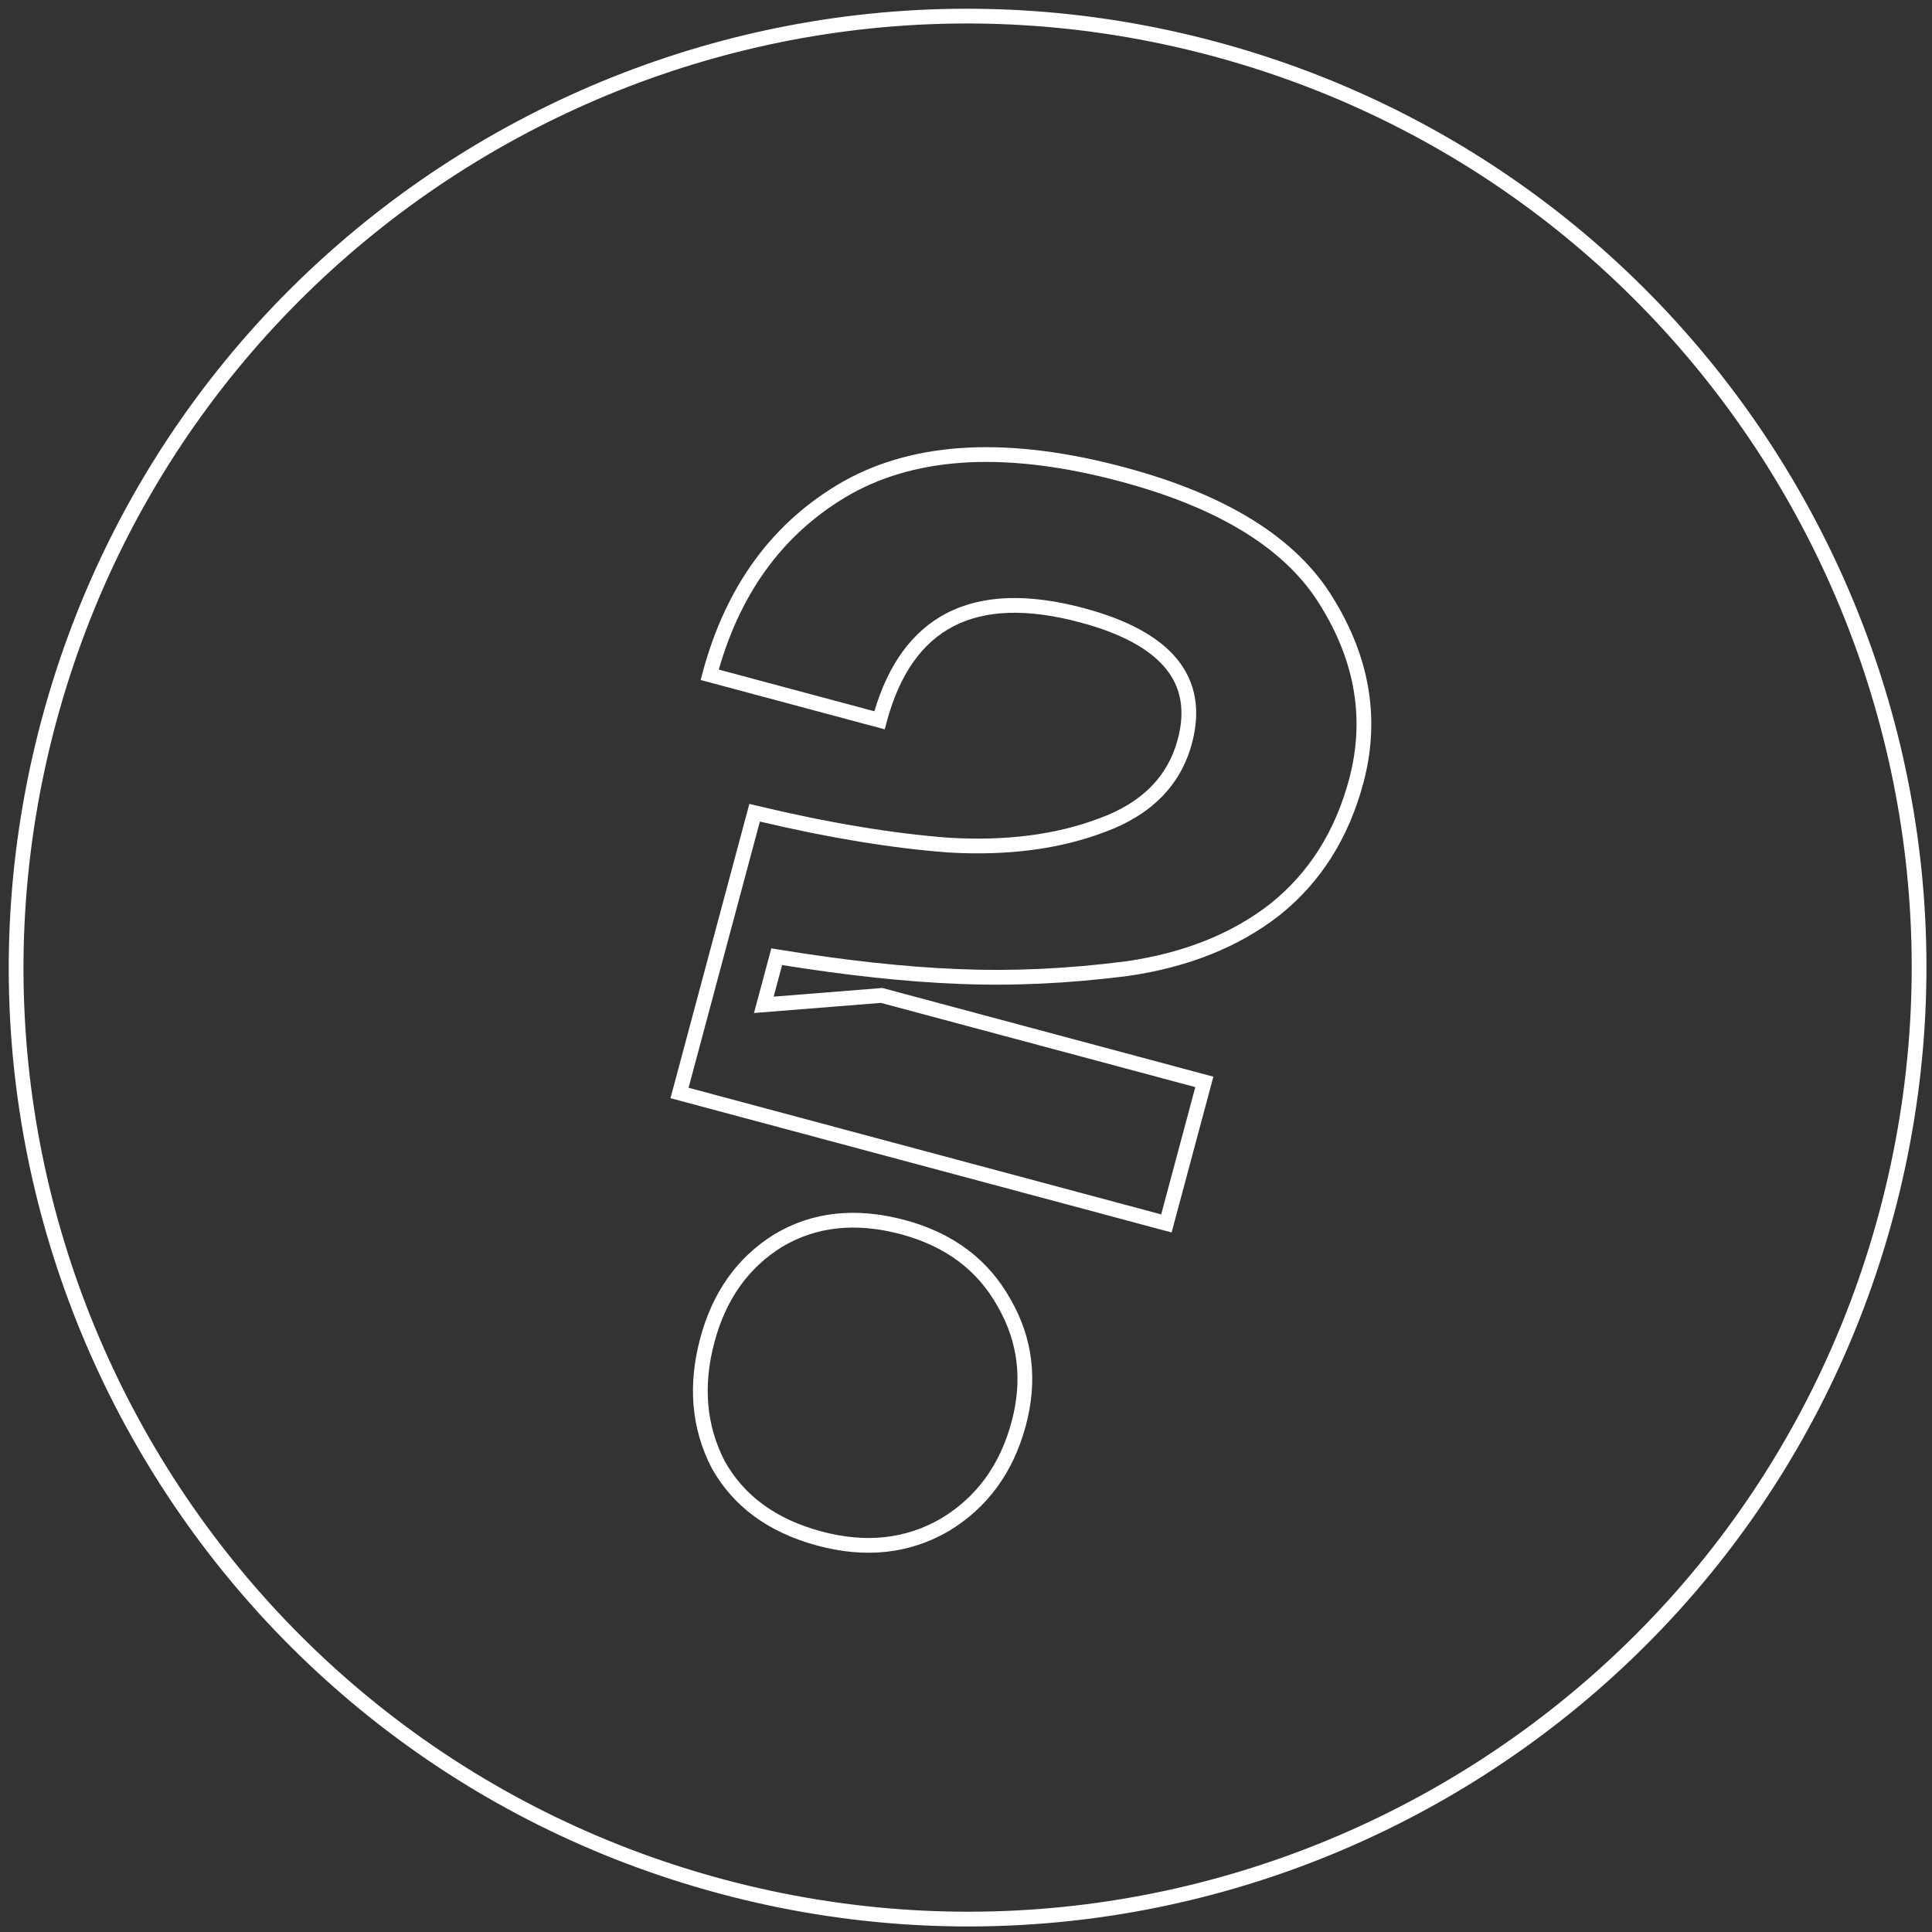
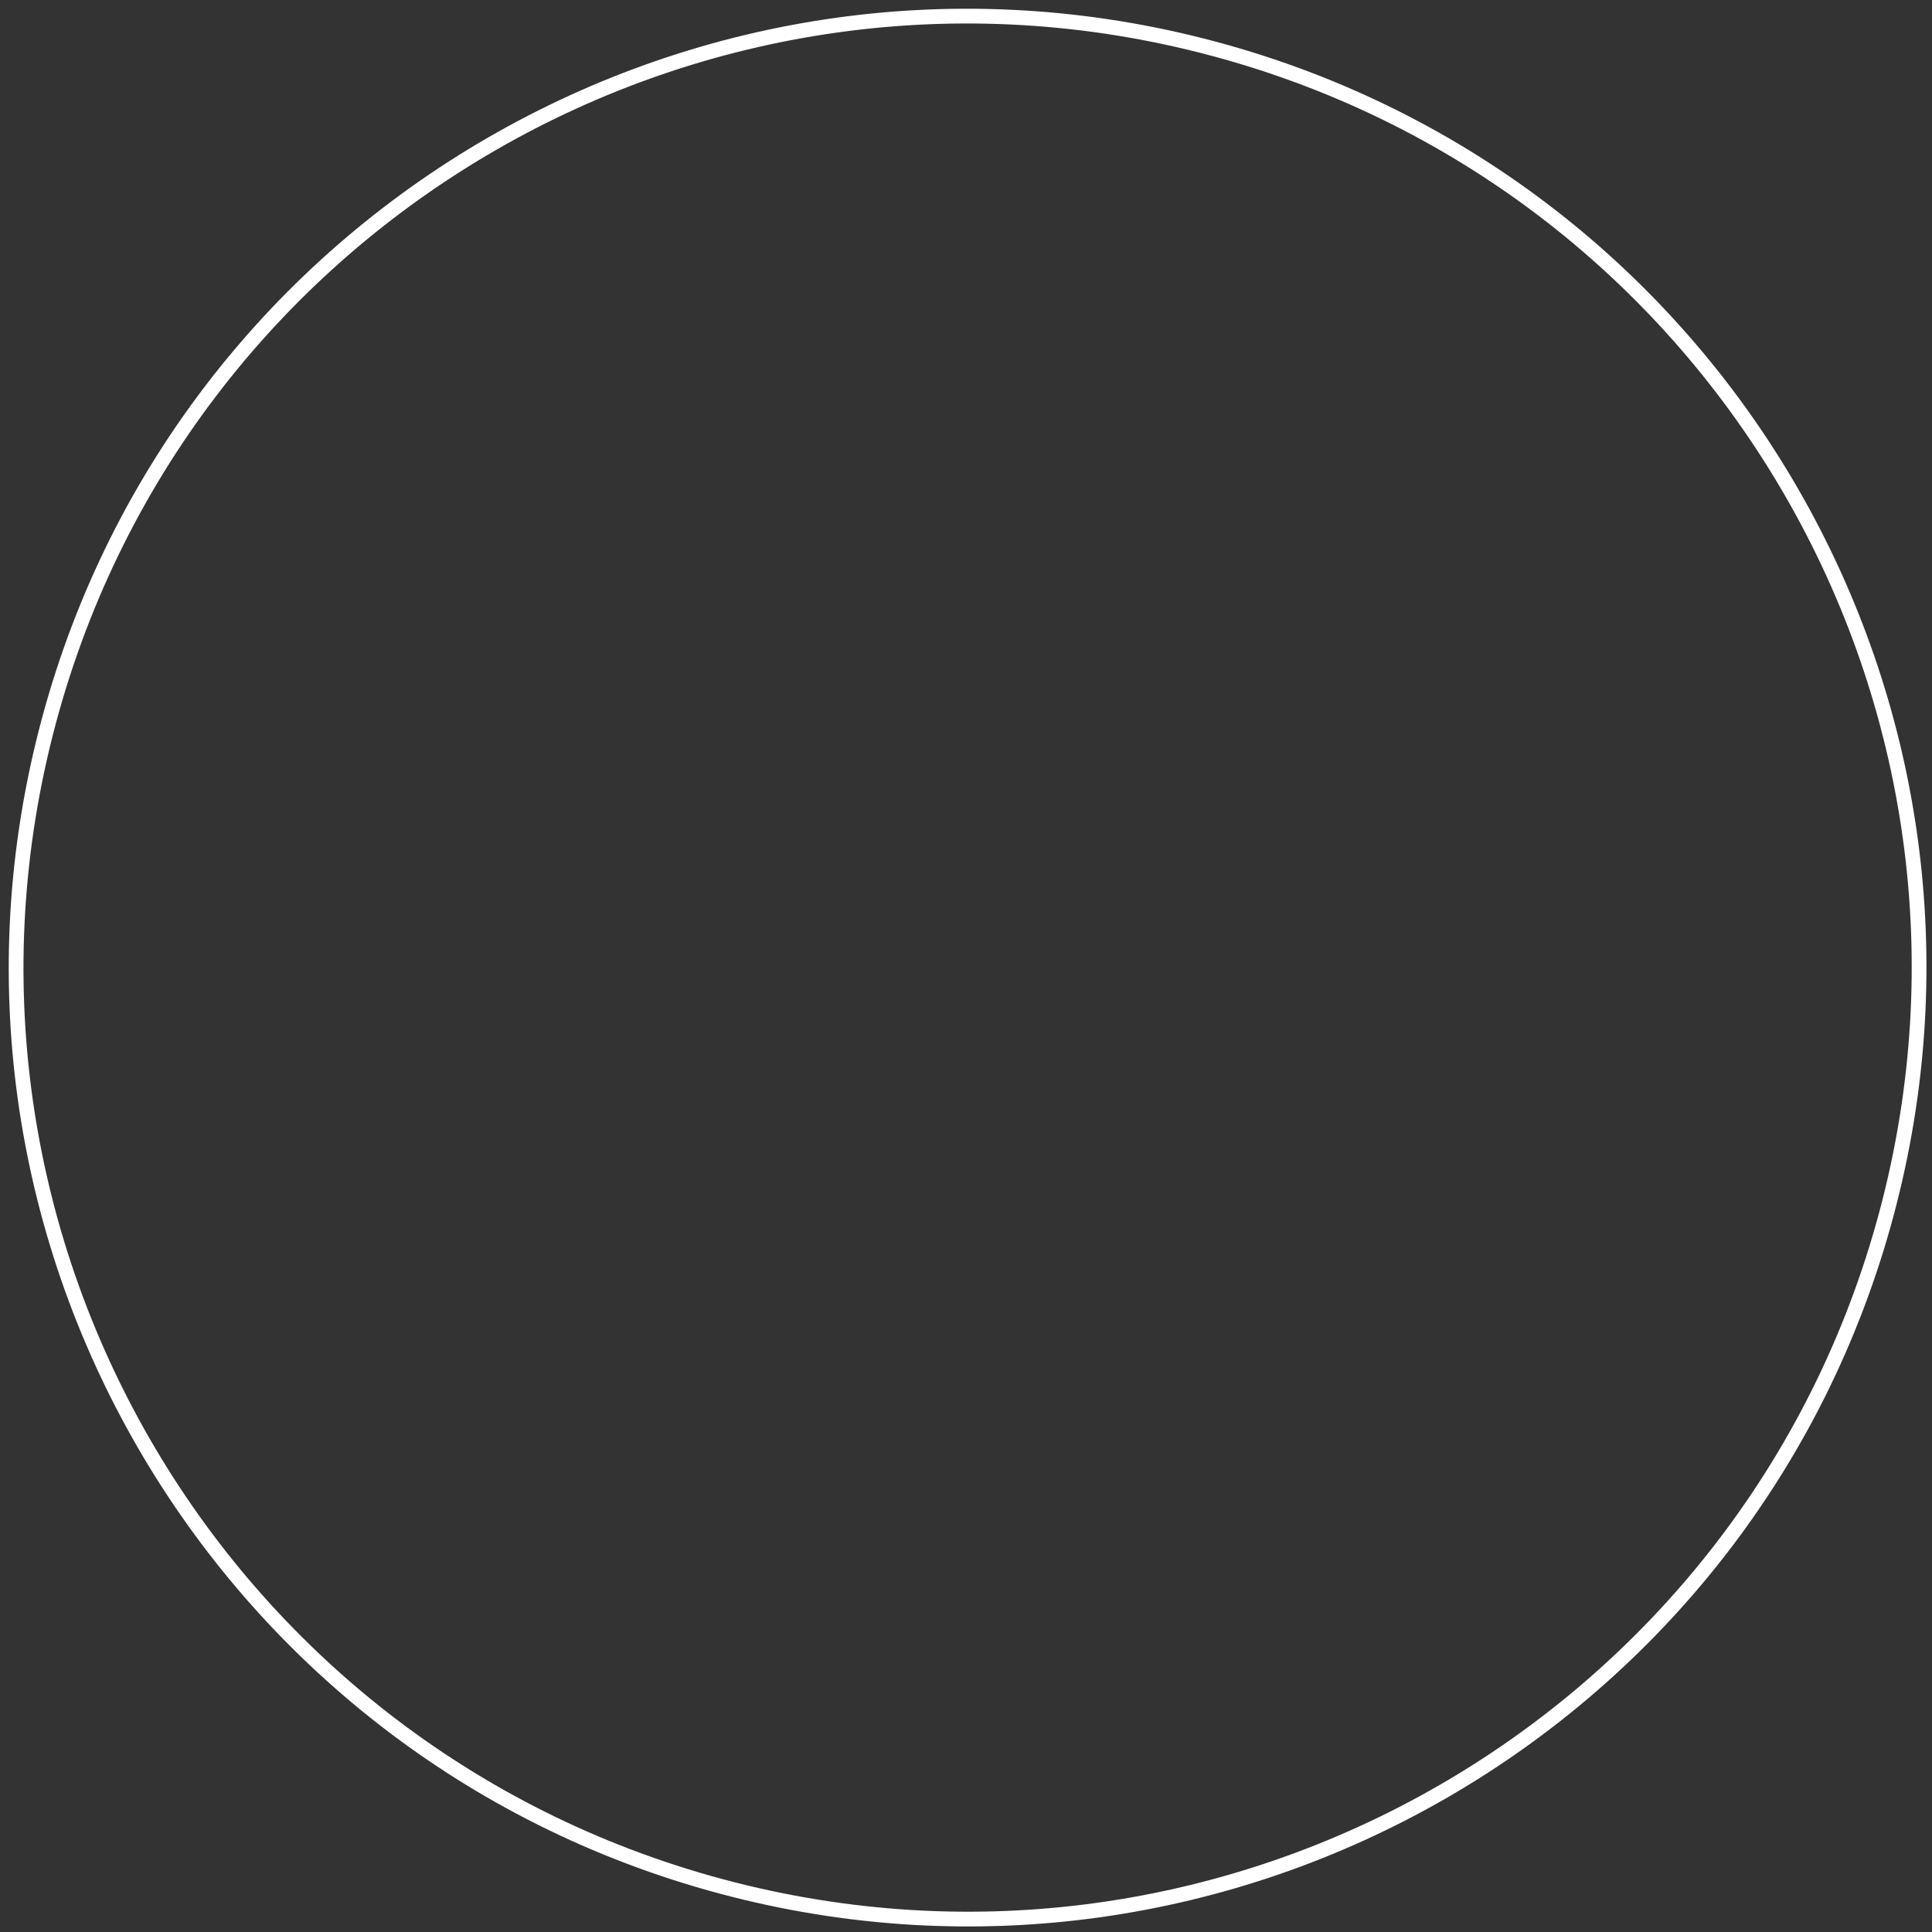
<svg xmlns="http://www.w3.org/2000/svg" width="131" height="131" viewBox="0 0 131 131" fill="none">
  <rect x="0" y="0" width="131" height="131" fill="#333333" stroke="none" />
-   <path fill-rule="evenodd" clip-rule="evenodd" d="M57.735 33.478C53.309 35.983 50.306 39.942 48.736 45.401L59.288 48.229C60.234 45.039 61.852 42.789 64.189 41.577C66.632 40.311 69.758 40.234 73.501 41.237C76.424 42.02 78.562 43.156 79.82 44.699C81.1 46.272 81.411 48.197 80.821 50.401C80.051 53.273 78.035 55.279 74.873 56.43C71.819 57.582 68.302 58.035 64.332 57.805L64.324 57.804C60.518 57.521 56.251 56.821 51.524 55.706L46.688 73.756L78.735 82.343L81.048 73.712L59.733 68.001L51.125 68.687L52.3 64.303L52.746 64.376C57.33 65.126 61.407 65.57 64.978 65.709L64.98 65.709C68.609 65.866 72.398 65.691 76.348 65.183C80.269 64.618 83.522 63.313 86.127 61.285C88.737 59.202 90.522 56.397 91.474 52.845C92.55 48.83 91.917 44.919 89.543 41.081L89.54 41.077C87.26 37.306 82.793 34.476 76.006 32.657C68.397 30.618 62.331 30.93 57.735 33.478ZM57.249 32.604C62.157 29.882 68.519 29.616 76.265 31.691C83.168 33.541 87.923 36.473 90.395 40.557C92.9 44.609 93.593 48.801 92.44 53.103C91.438 56.843 89.543 59.84 86.748 62.069L86.743 62.072C83.977 64.227 80.551 65.588 76.487 66.174L76.479 66.175C72.476 66.689 68.629 66.868 64.938 66.709C61.433 66.571 57.464 66.146 53.032 65.435L52.458 67.578L59.826 66.99L82.273 73.005L79.442 83.568L45.463 74.463L50.81 54.508L51.284 54.621C56.16 55.791 60.529 56.519 64.394 56.807C68.255 57.03 71.627 56.586 74.522 55.494L74.528 55.492C77.442 54.431 79.184 52.645 79.855 50.143C80.379 48.188 80.086 46.609 79.044 45.331C77.98 44.023 76.078 42.962 73.243 42.203C69.628 41.234 66.786 41.358 64.65 42.465C62.524 43.567 60.995 45.696 60.118 48.969L59.989 49.452L47.507 46.107L47.636 45.624C49.226 39.689 52.426 35.333 57.245 32.606L57.249 32.604ZM53.012 84.554C50.747 85.966 49.222 88.099 48.446 90.996C47.652 93.959 47.889 96.635 49.13 99.055C50.442 101.411 52.611 103.012 55.698 103.84C58.72 104.649 61.405 104.35 63.79 102.974C66.2 101.53 67.801 99.35 68.593 96.395C69.349 93.573 69.03 90.981 67.648 88.588L67.644 88.581C66.282 86.133 64.115 84.501 61.097 83.692C58.008 82.865 55.328 83.168 53.012 84.554ZM52.495 83.698C55.08 82.148 58.048 81.84 61.356 82.726C64.606 83.597 67.008 85.383 68.516 88.091C70.036 90.726 70.38 93.591 69.559 96.654C68.705 99.84 66.953 102.246 64.3 103.834L64.294 103.838C61.65 105.364 58.686 105.675 55.44 104.806C52.132 103.919 49.716 102.168 48.252 99.533L48.248 99.526L48.244 99.519C46.874 96.851 46.629 93.914 47.48 90.738C48.314 87.622 49.981 85.263 52.487 83.703L52.495 83.698Z" fill="white" />
  <path fill-rule="evenodd" clip-rule="evenodd" d="M49.044 127.428C83.186 136.576 118.279 116.315 127.428 82.173C136.576 48.031 116.315 12.937 82.173 3.789C48.031 -5.359 12.937 14.902 3.789 49.044C-5.359 83.186 14.902 118.279 49.044 127.428ZM48.785 128.394C83.46 137.685 119.102 117.107 128.394 82.432C137.685 47.756 117.107 12.114 82.432 2.823C47.756 -6.468 12.114 14.11 2.823 48.785C-6.468 83.46 14.11 119.102 48.785 128.394Z" fill="white" />
</svg>